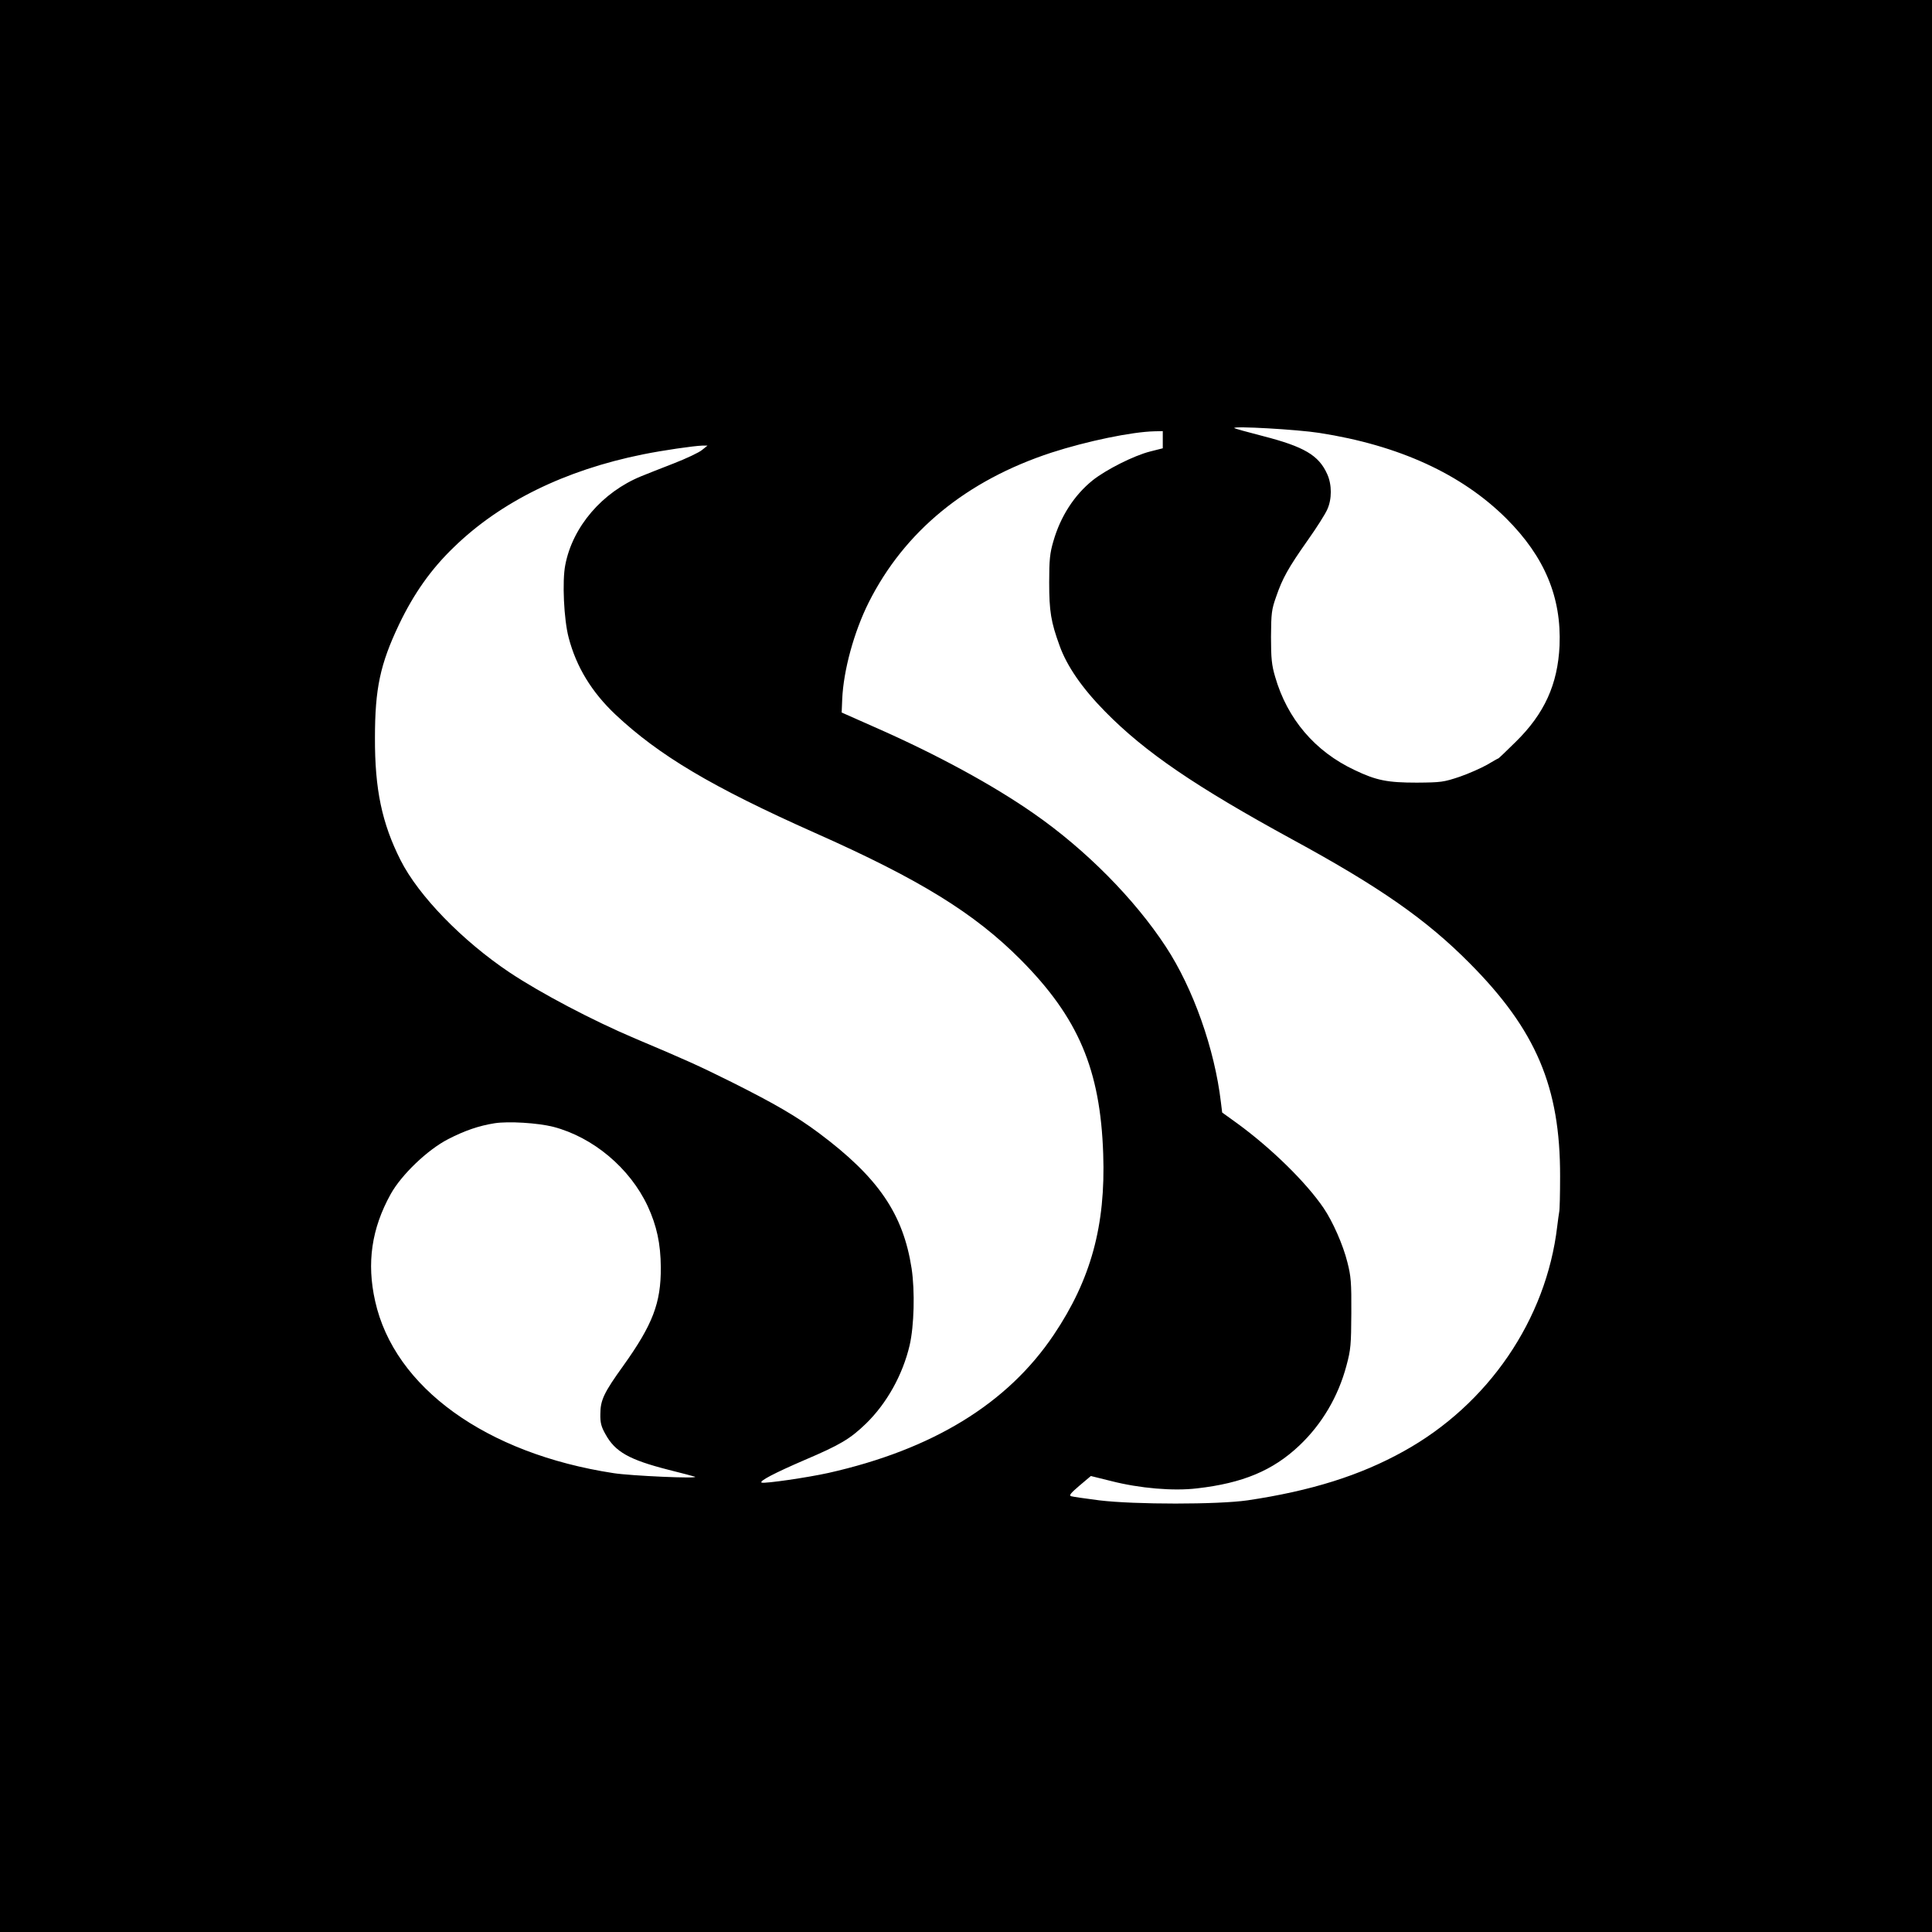
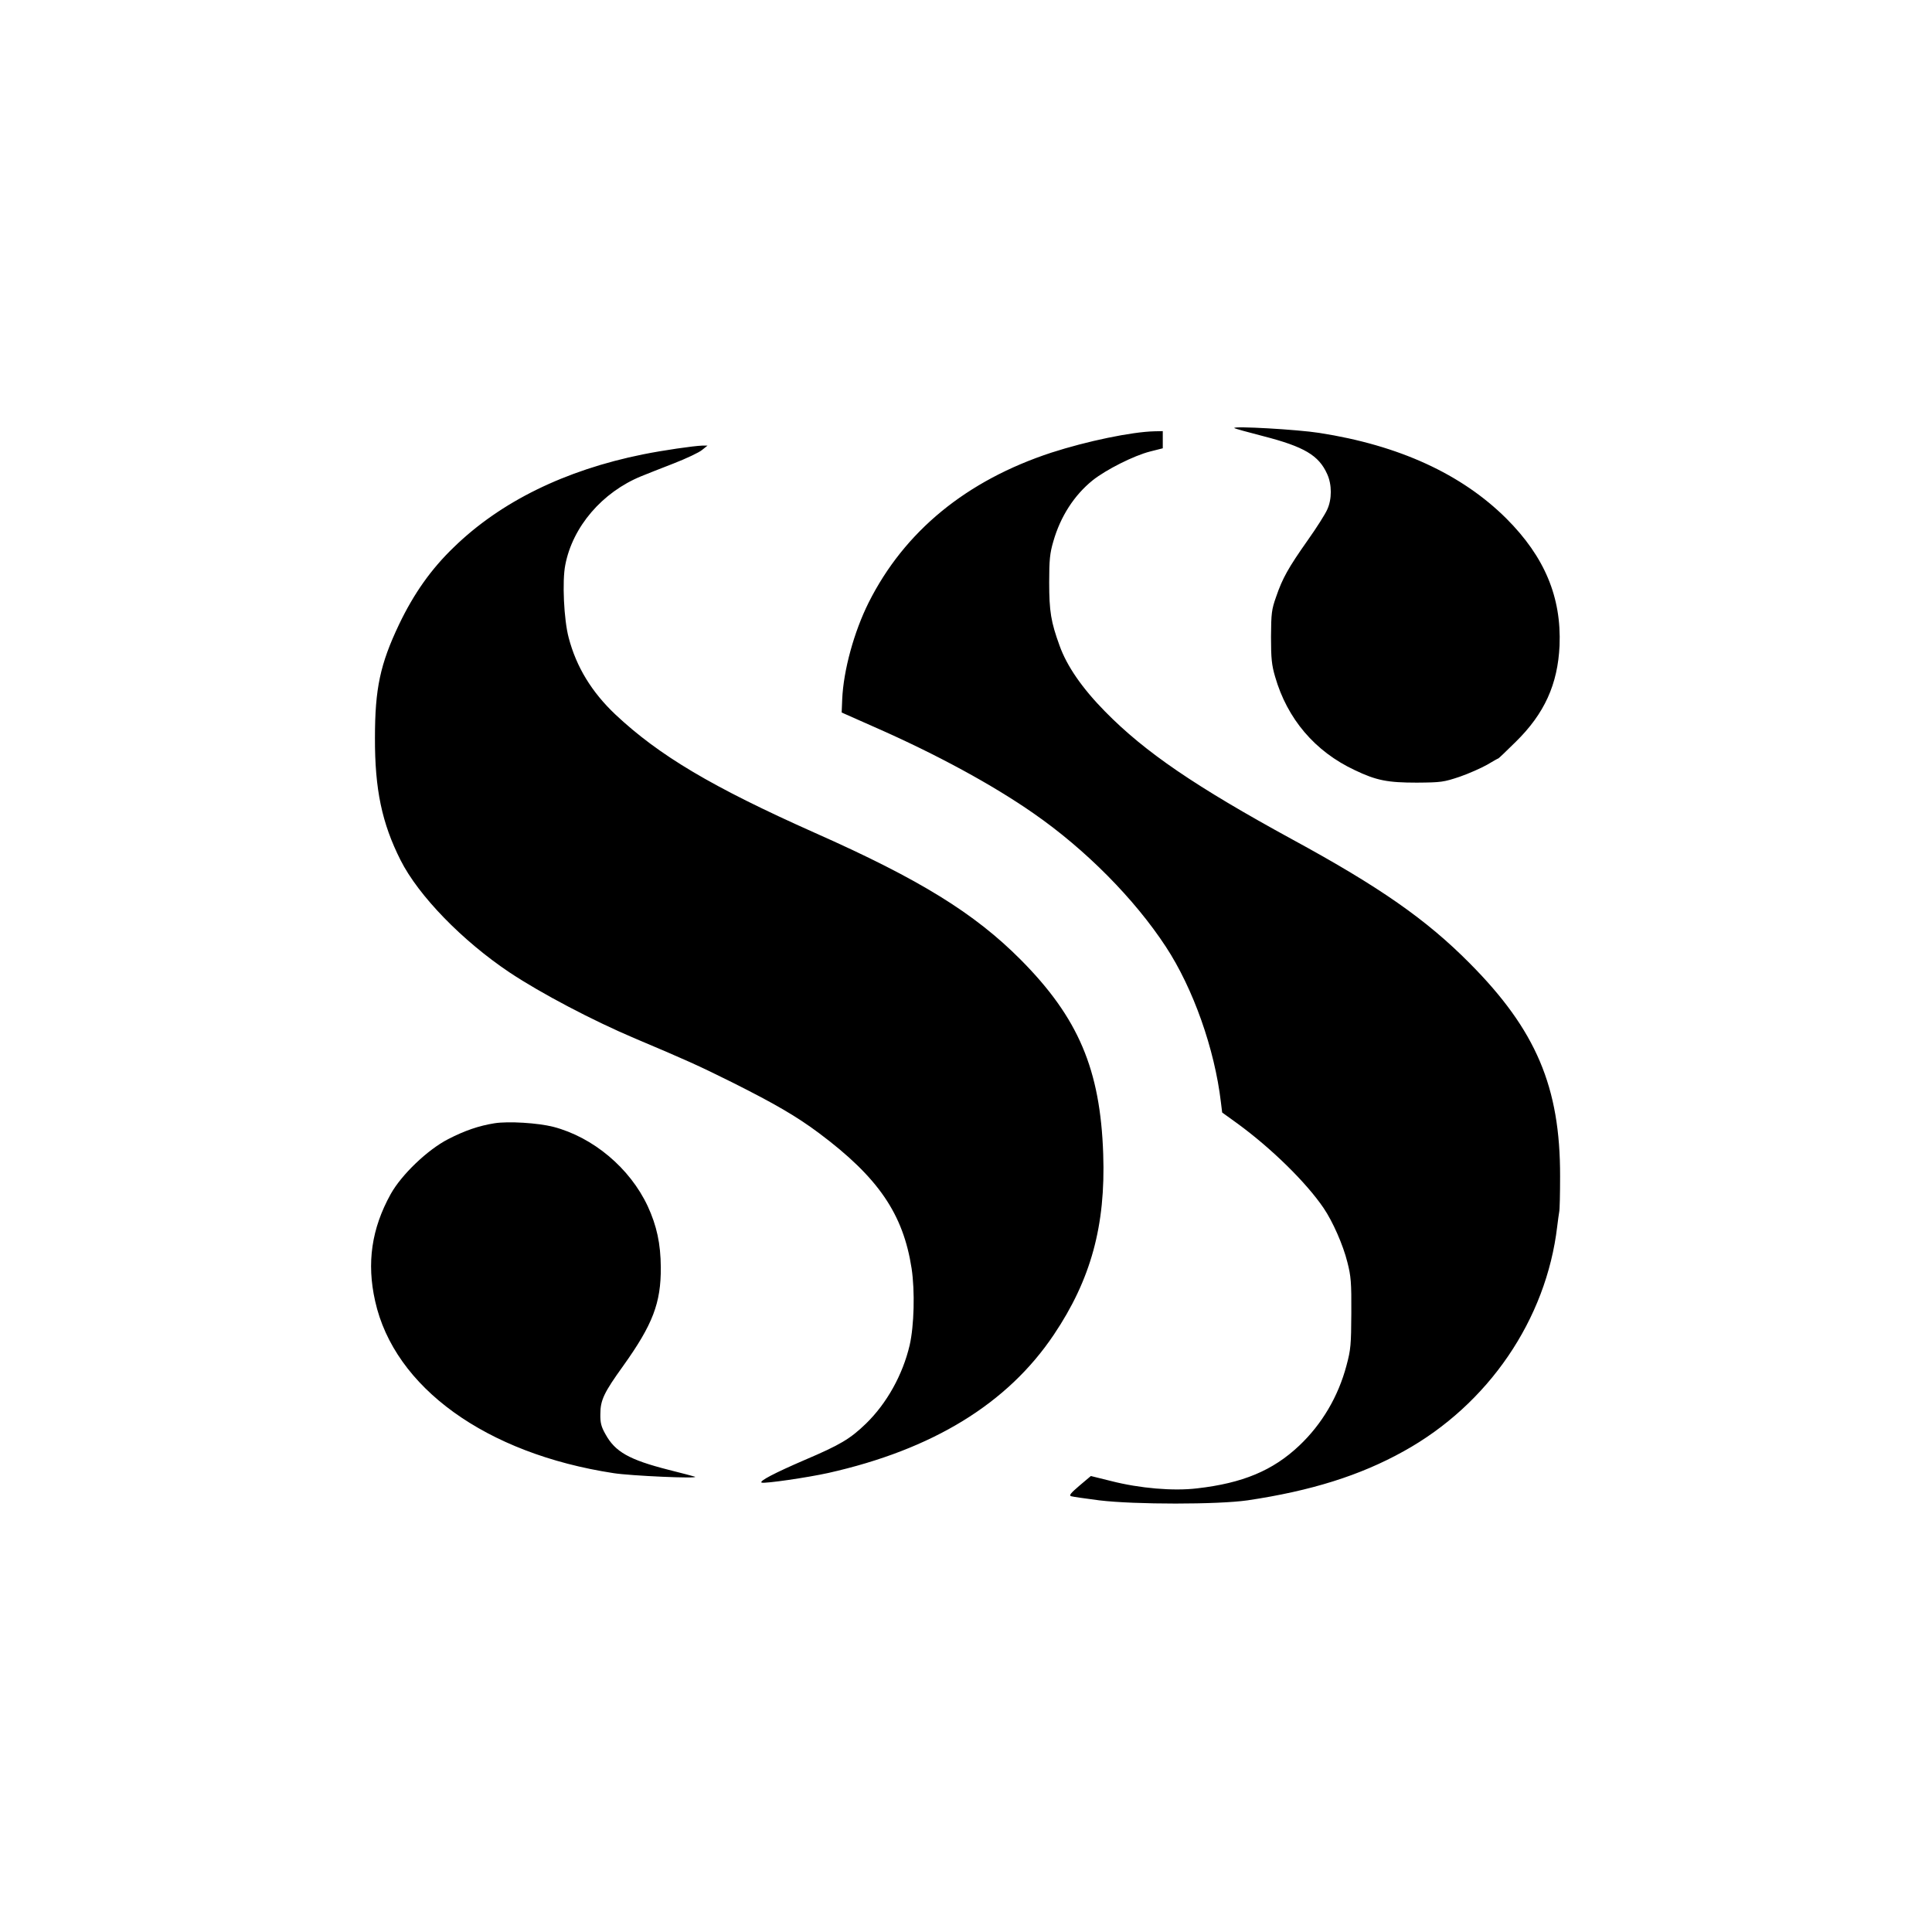
<svg xmlns="http://www.w3.org/2000/svg" version="1.0" width="1080pt" height="1080pt" viewBox="0 0 1080 1080" preserveAspectRatio="xMidYMid meet">
  <g transform="translate(0,1080) scale(0.1,-0.1)" fill="#000000" stroke="none">
-     <path d="M0 5400 l0 -5400 5400 0 5400 0 0 5400 0 5400 -5400 0 -5400 0 0 -5400z m7375 2980 c445 -69 796 -230 1046 -479 214 -214 308 -440 297 -710 -10 -216 -84 -380 -245 -538 -52 -51 -95 -93 -98 -93 -2 0 -30 -16 -62 -35 -32 -18 -101 -49 -153 -67 -90 -30 -103 -32 -240 -33 -163 0 -226 12 -347 70 -222 104 -377 286 -445 522 -19 65 -23 101 -23 223 1 132 3 152 29 225 35 102 67 160 177 316 49 69 97 145 108 170 27 58 27 140 0 199 -47 105 -129 153 -358 212 -86 22 -158 42 -161 45 -11 13 355 -8 475 -27z m-875 -38 l0 -48 -71 -18 c-91 -23 -247 -102 -321 -161 -103 -83 -180 -202 -220 -342 -19 -65 -23 -102 -23 -228 0 -163 10 -222 58 -354 41 -115 127 -239 255 -369 223 -227 505 -419 1047 -715 489 -266 749 -448 990 -691 372 -374 507 -693 506 -1191 0 -99 -2 -189 -5 -200 -2 -11 -7 -47 -11 -80 -61 -521 -385 -996 -859 -1258 -243 -135 -516 -221 -872 -274 -167 -24 -631 -24 -829 0 -77 10 -148 20 -157 23 -14 4 -3 17 46 59 l64 54 113 -28 c160 -41 348 -57 481 -41 254 29 423 99 571 239 126 119 218 274 264 448 24 89 26 116 27 293 1 171 -2 206 -22 284 -24 97 -82 228 -133 303 -98 144 -291 333 -481 472 l-86 62 -7 57 c-35 298 -155 637 -308 870 -175 267 -448 543 -739 745 -228 159 -542 330 -888 482 l-185 82 3 74 c7 162 66 377 148 541 200 398 546 682 1022 838 198 64 448 116 575 119 l47 1 0 -48z m-2575 -57 c-16 -14 -88 -48 -160 -76 -71 -28 -152 -59 -180 -71 -218 -89 -384 -282 -425 -496 -18 -90 -8 -306 19 -407 43 -164 129 -304 261 -429 244 -229 539 -405 1116 -662 586 -260 891 -449 1149 -708 323 -325 446 -614 462 -1087 14 -400 -69 -702 -276 -1010 -259 -386 -678 -642 -1261 -773 -118 -26 -353 -60 -372 -54 -19 7 74 55 241 127 197 84 253 117 342 203 116 113 205 272 244 438 25 109 30 302 11 429 -47 305 -186 509 -518 757 -126 94 -245 163 -486 284 -191 95 -256 124 -540 244 -239 101 -529 254 -702 369 -265 177 -511 430 -611 629 -104 206 -144 396 -143 683 0 276 29 412 135 635 82 171 178 308 306 431 261 254 621 431 1057 519 114 23 281 47 331 49 l30 0 -30 -24z m-832 -3784 c222 -58 428 -230 528 -444 50 -109 72 -208 73 -342 1 -199 -45 -319 -210 -550 -108 -150 -128 -192 -128 -270 -1 -48 5 -71 29 -113 54 -98 132 -142 351 -198 76 -19 144 -37 149 -39 24 -12 -360 5 -455 20 -713 109 -1226 479 -1333 962 -48 213 -20 405 87 598 60 108 206 248 321 307 93 48 172 75 260 89 77 12 241 2 328 -20z" />
+     <path d="M0 5400 z m7375 2980 c445 -69 796 -230 1046 -479 214 -214 308 -440 297 -710 -10 -216 -84 -380 -245 -538 -52 -51 -95 -93 -98 -93 -2 0 -30 -16 -62 -35 -32 -18 -101 -49 -153 -67 -90 -30 -103 -32 -240 -33 -163 0 -226 12 -347 70 -222 104 -377 286 -445 522 -19 65 -23 101 -23 223 1 132 3 152 29 225 35 102 67 160 177 316 49 69 97 145 108 170 27 58 27 140 0 199 -47 105 -129 153 -358 212 -86 22 -158 42 -161 45 -11 13 355 -8 475 -27z m-875 -38 l0 -48 -71 -18 c-91 -23 -247 -102 -321 -161 -103 -83 -180 -202 -220 -342 -19 -65 -23 -102 -23 -228 0 -163 10 -222 58 -354 41 -115 127 -239 255 -369 223 -227 505 -419 1047 -715 489 -266 749 -448 990 -691 372 -374 507 -693 506 -1191 0 -99 -2 -189 -5 -200 -2 -11 -7 -47 -11 -80 -61 -521 -385 -996 -859 -1258 -243 -135 -516 -221 -872 -274 -167 -24 -631 -24 -829 0 -77 10 -148 20 -157 23 -14 4 -3 17 46 59 l64 54 113 -28 c160 -41 348 -57 481 -41 254 29 423 99 571 239 126 119 218 274 264 448 24 89 26 116 27 293 1 171 -2 206 -22 284 -24 97 -82 228 -133 303 -98 144 -291 333 -481 472 l-86 62 -7 57 c-35 298 -155 637 -308 870 -175 267 -448 543 -739 745 -228 159 -542 330 -888 482 l-185 82 3 74 c7 162 66 377 148 541 200 398 546 682 1022 838 198 64 448 116 575 119 l47 1 0 -48z m-2575 -57 c-16 -14 -88 -48 -160 -76 -71 -28 -152 -59 -180 -71 -218 -89 -384 -282 -425 -496 -18 -90 -8 -306 19 -407 43 -164 129 -304 261 -429 244 -229 539 -405 1116 -662 586 -260 891 -449 1149 -708 323 -325 446 -614 462 -1087 14 -400 -69 -702 -276 -1010 -259 -386 -678 -642 -1261 -773 -118 -26 -353 -60 -372 -54 -19 7 74 55 241 127 197 84 253 117 342 203 116 113 205 272 244 438 25 109 30 302 11 429 -47 305 -186 509 -518 757 -126 94 -245 163 -486 284 -191 95 -256 124 -540 244 -239 101 -529 254 -702 369 -265 177 -511 430 -611 629 -104 206 -144 396 -143 683 0 276 29 412 135 635 82 171 178 308 306 431 261 254 621 431 1057 519 114 23 281 47 331 49 l30 0 -30 -24z m-832 -3784 c222 -58 428 -230 528 -444 50 -109 72 -208 73 -342 1 -199 -45 -319 -210 -550 -108 -150 -128 -192 -128 -270 -1 -48 5 -71 29 -113 54 -98 132 -142 351 -198 76 -19 144 -37 149 -39 24 -12 -360 5 -455 20 -713 109 -1226 479 -1333 962 -48 213 -20 405 87 598 60 108 206 248 321 307 93 48 172 75 260 89 77 12 241 2 328 -20z" />
  </g>
</svg>